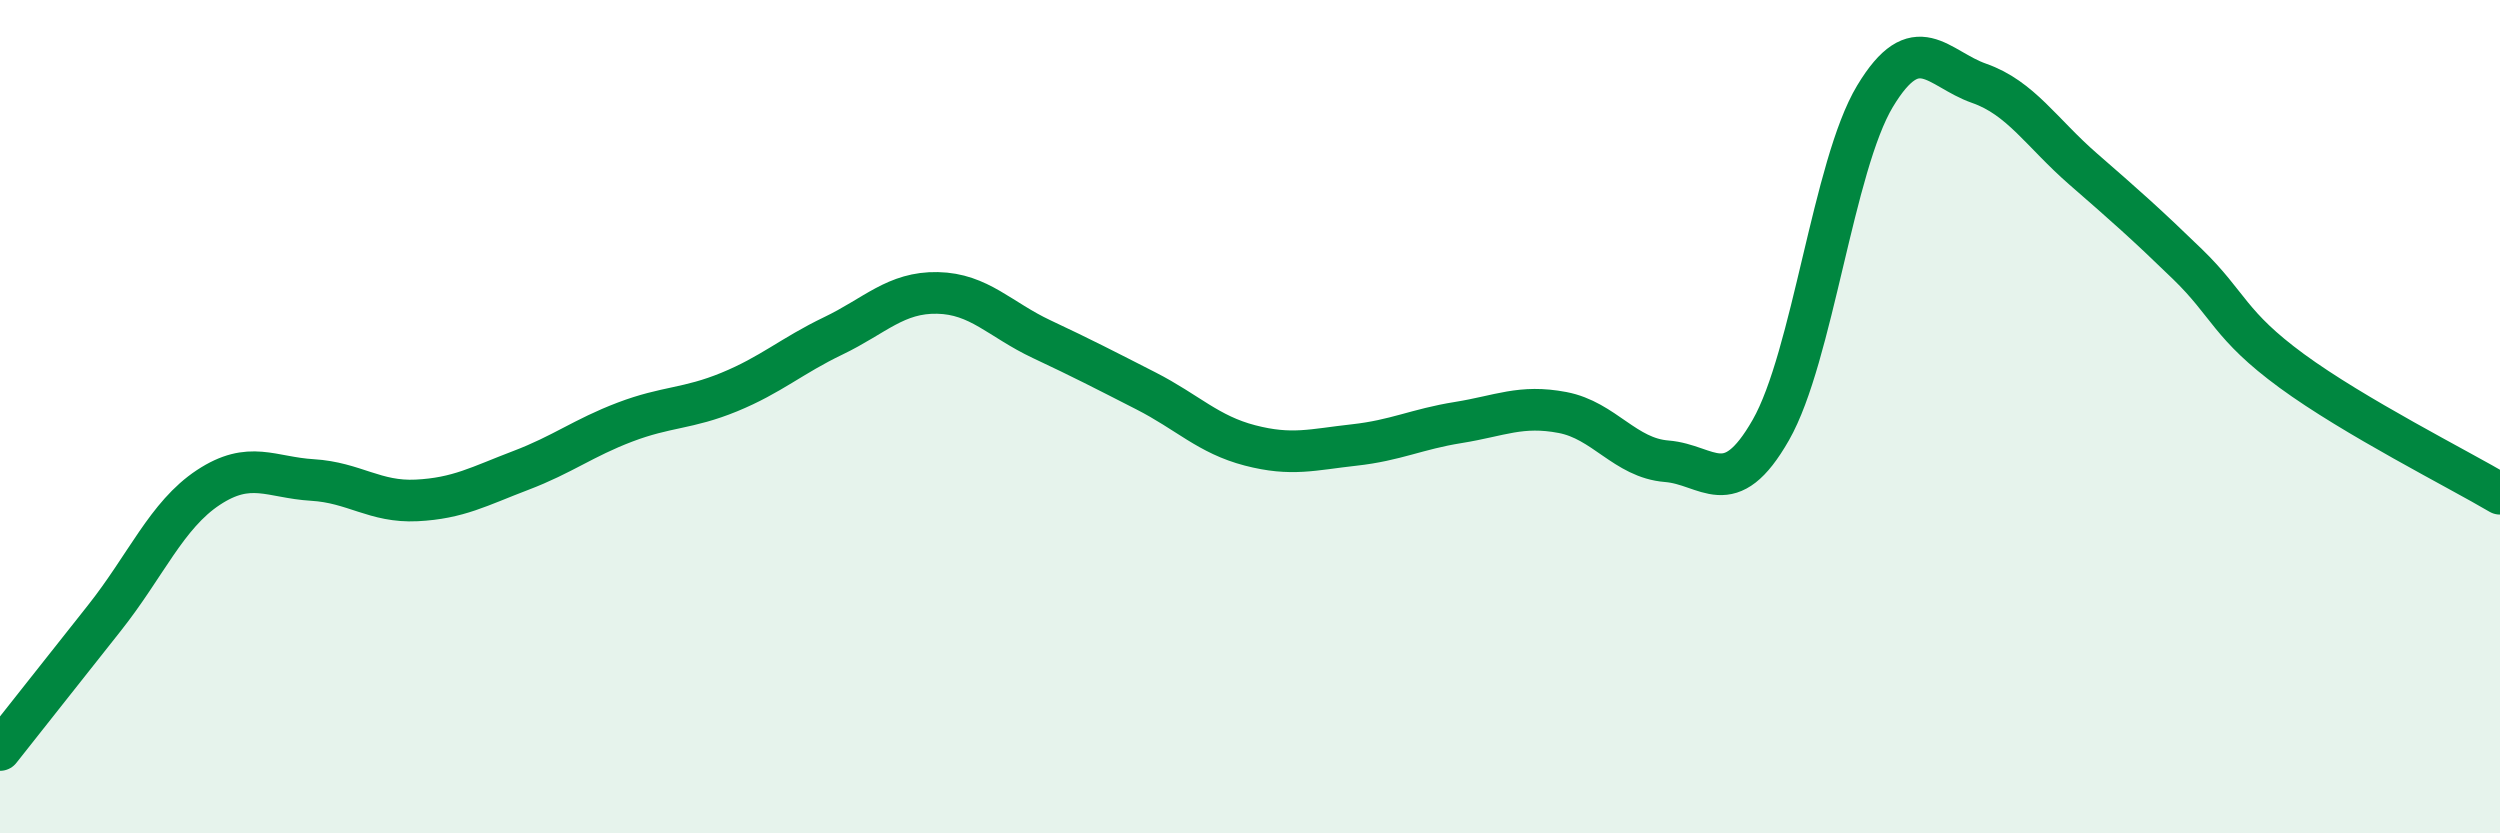
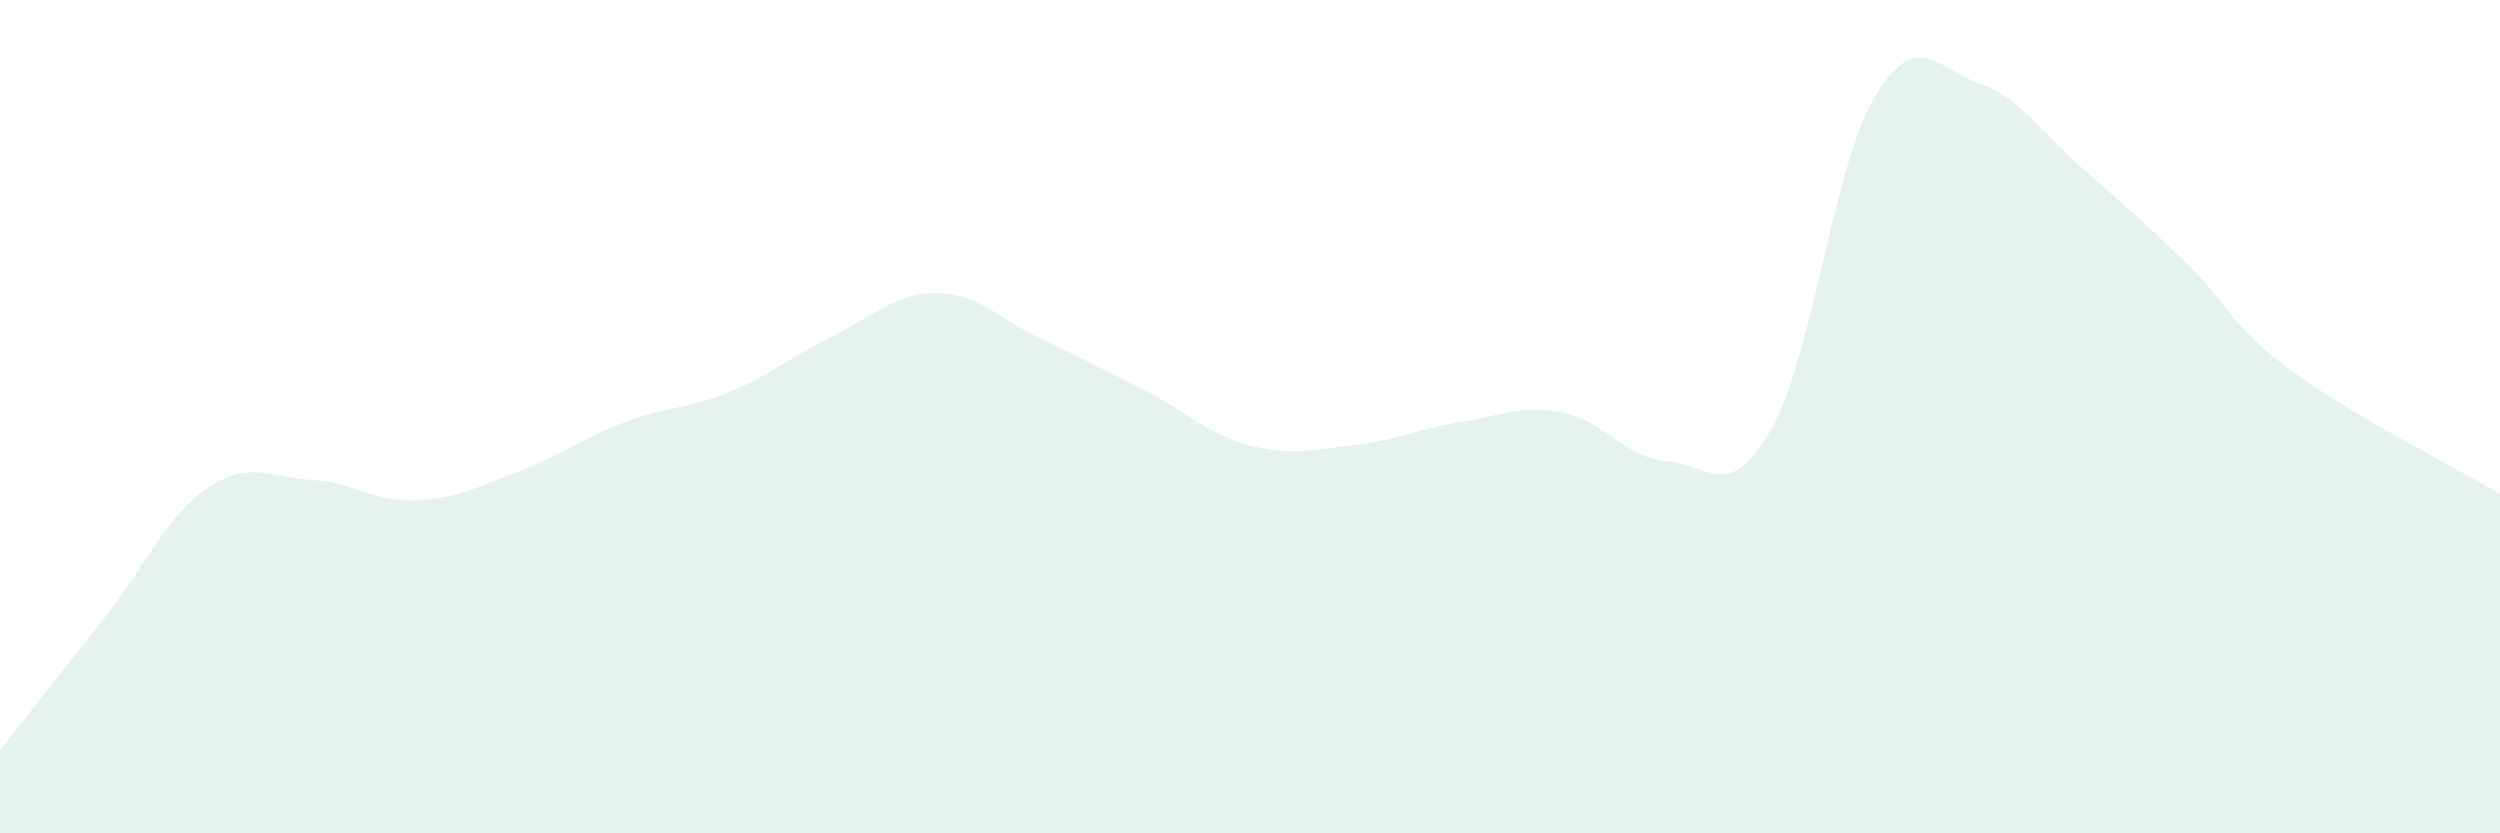
<svg xmlns="http://www.w3.org/2000/svg" width="60" height="20" viewBox="0 0 60 20">
  <path d="M 0,18 C 0.5,17.37 1.5,16.1 2.5,14.84 C 3.5,13.58 4,12.36 5,11.7 C 6,11.04 6.5,11.46 7.5,11.52 C 8.5,11.58 9,12.06 10,12.01 C 11,11.96 11.5,11.67 12.5,11.29 C 13.5,10.91 14,10.51 15,10.13 C 16,9.75 16.5,9.82 17.5,9.41 C 18.5,9 19,8.54 20,8.06 C 21,7.58 21.5,7.01 22.5,7.03 C 23.5,7.05 24,7.67 25,8.14 C 26,8.61 26.5,8.87 27.5,9.38 C 28.5,9.89 29,10.43 30,10.69 C 31,10.95 31.5,10.79 32.5,10.68 C 33.5,10.57 34,10.3 35,10.14 C 36,9.98 36.5,9.71 37.5,9.9 C 38.5,10.09 39,10.99 40,11.07 C 41,11.15 41.5,12.07 42.5,10.32 C 43.5,8.57 44,3.97 45,2.31 C 46,0.65 46.5,1.65 47.5,2 C 48.5,2.35 49,3.19 50,4.06 C 51,4.93 51.5,5.37 52.5,6.34 C 53.5,7.31 53.5,7.8 55,8.9 C 56.5,10 59,11.26 60,11.85L60 20L0 20Z" fill="#008740" opacity="0.1" stroke-linecap="round" stroke-linejoin="round" />
-   <path d="M 0,18 C 0.5,17.37 1.5,16.1 2.5,14.84 C 3.5,13.58 4,12.36 5,11.7 C 6,11.04 6.5,11.46 7.5,11.52 C 8.5,11.58 9,12.06 10,12.01 C 11,11.96 11.5,11.67 12.5,11.29 C 13.5,10.91 14,10.51 15,10.13 C 16,9.75 16.5,9.82 17.5,9.41 C 18.5,9 19,8.54 20,8.06 C 21,7.58 21.5,7.01 22.5,7.03 C 23.5,7.05 24,7.67 25,8.14 C 26,8.61 26.5,8.87 27.5,9.38 C 28.5,9.89 29,10.43 30,10.69 C 31,10.95 31.5,10.79 32.5,10.68 C 33.5,10.57 34,10.3 35,10.14 C 36,9.98 36.5,9.71 37.5,9.9 C 38.5,10.09 39,10.99 40,11.07 C 41,11.15 41.5,12.07 42.5,10.32 C 43.5,8.57 44,3.97 45,2.31 C 46,0.65 46.5,1.65 47.5,2 C 48.5,2.35 49,3.19 50,4.06 C 51,4.93 51.5,5.37 52.5,6.34 C 53.5,7.31 53.5,7.8 55,8.9 C 56.5,10 59,11.26 60,11.85" stroke="#008740" stroke-width="1" fill="none" stroke-linecap="round" stroke-linejoin="round" />
</svg>